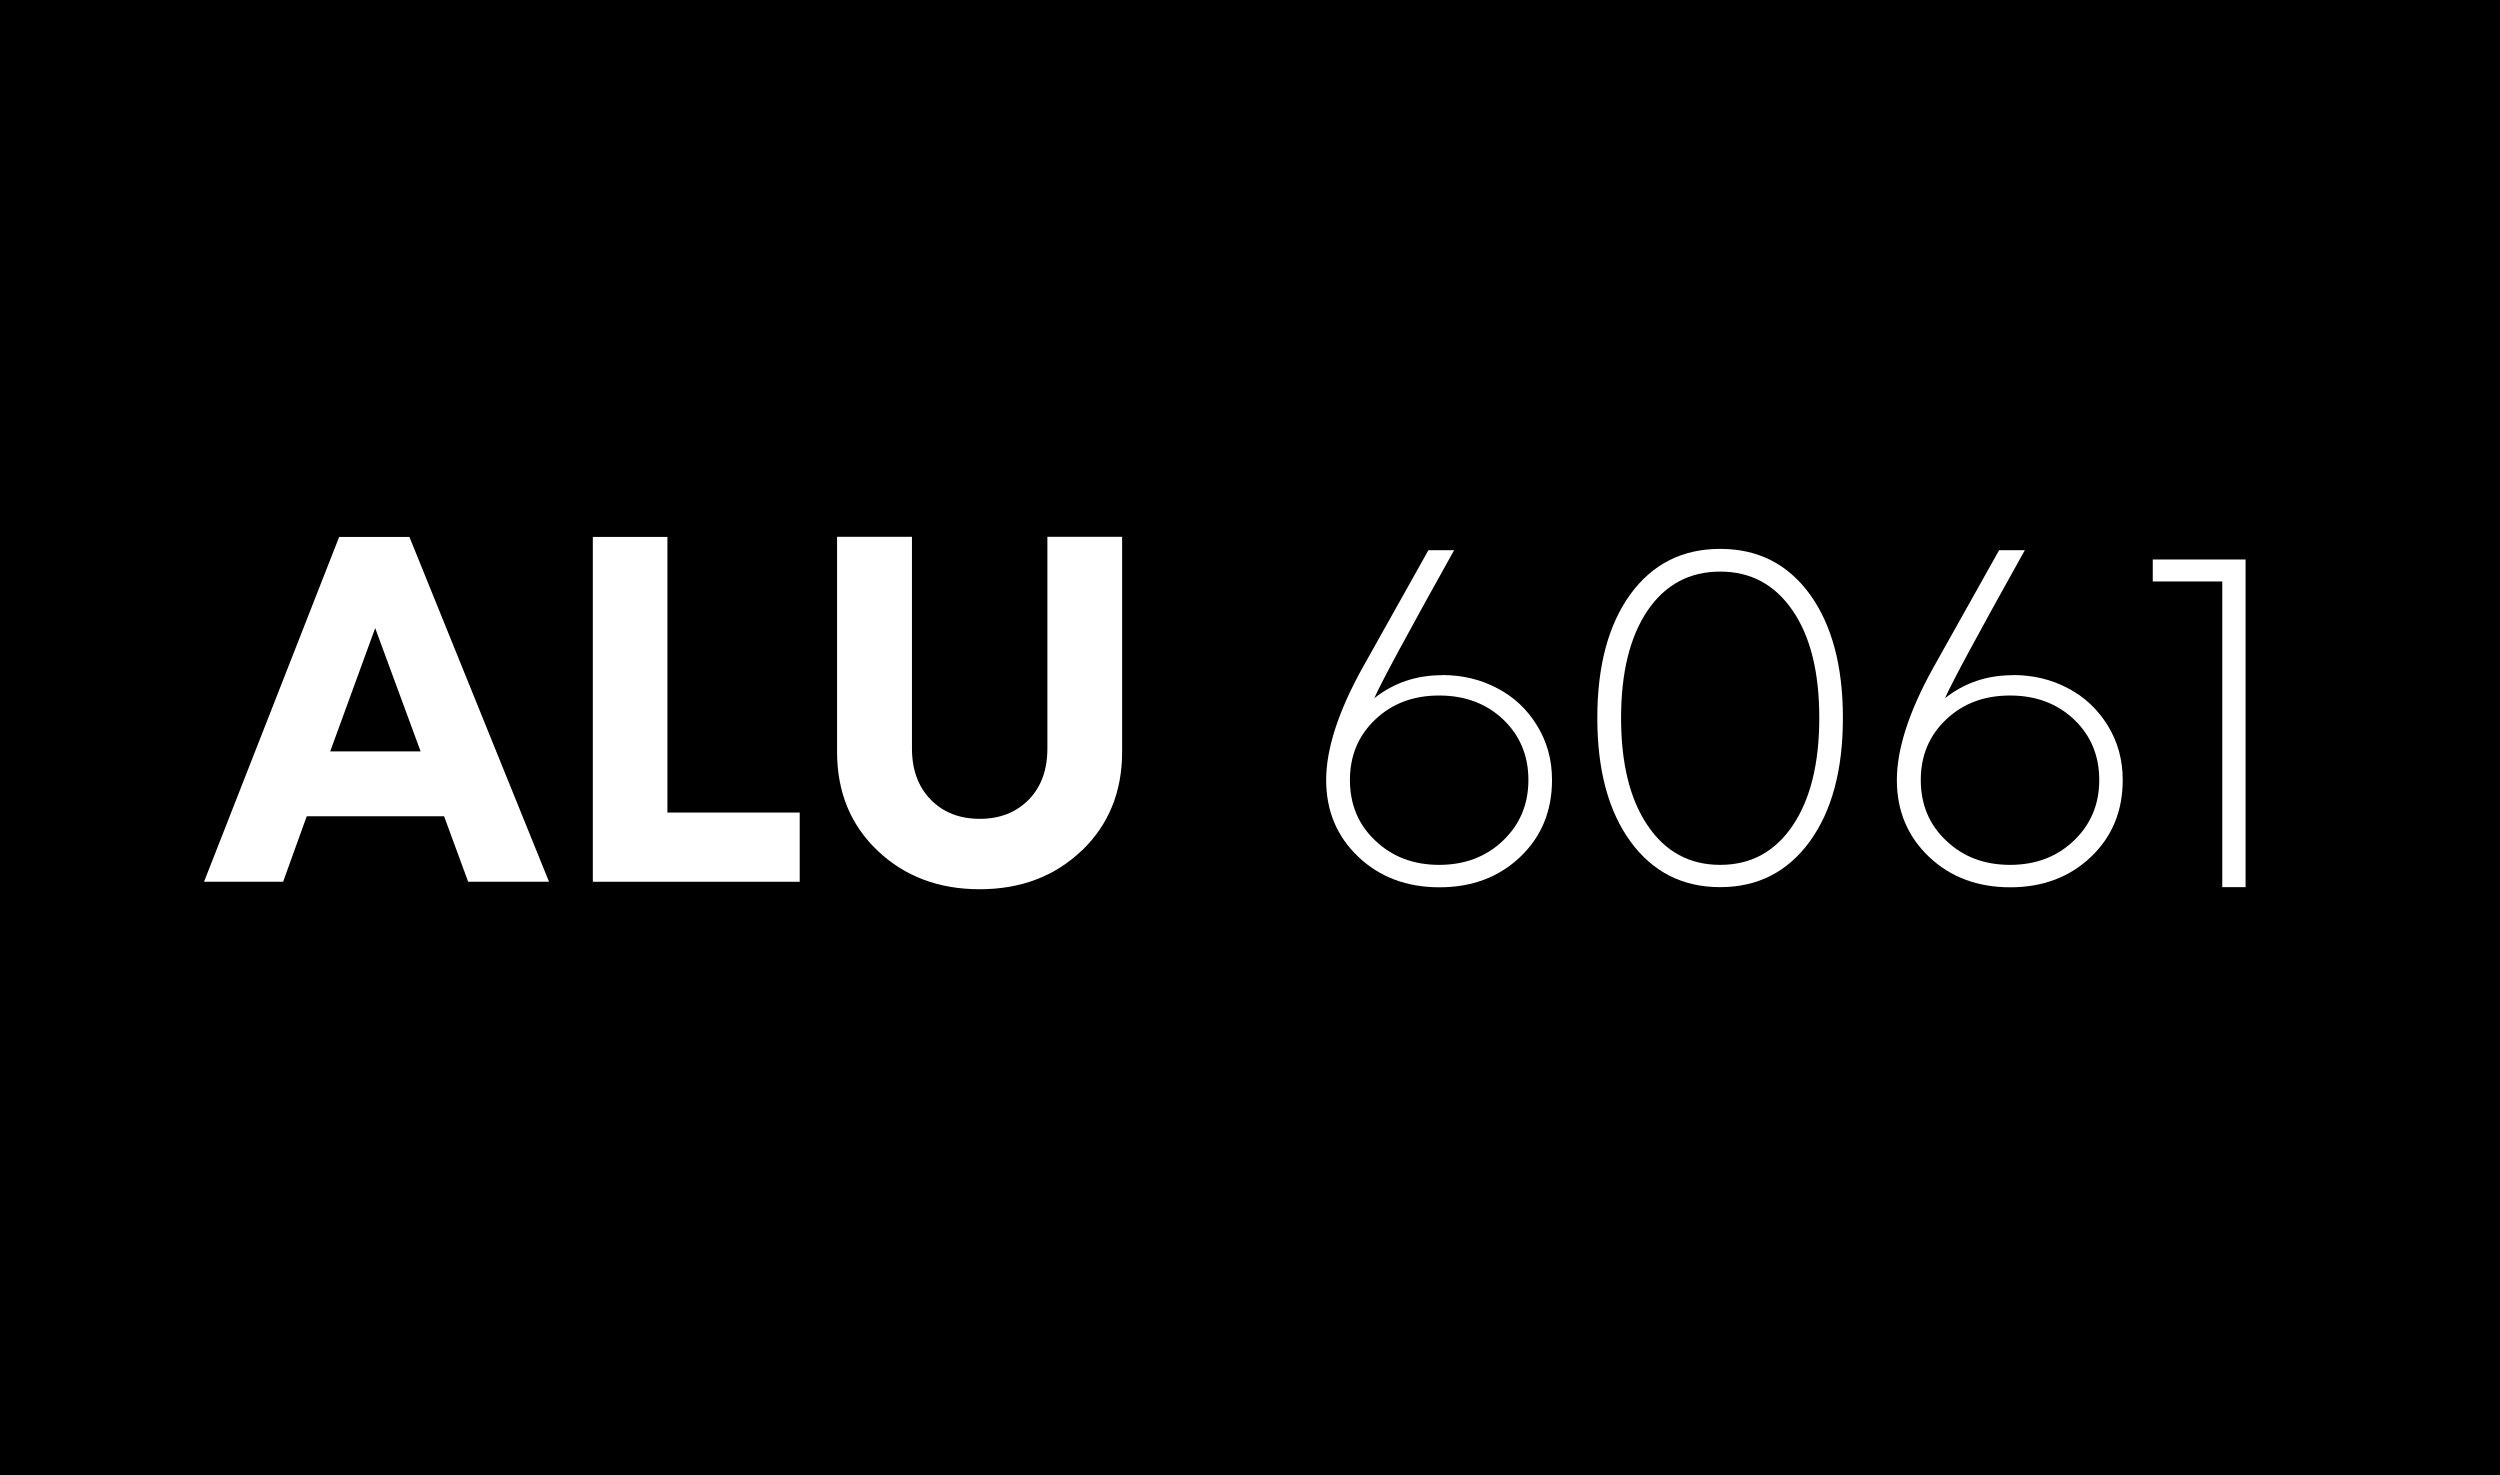
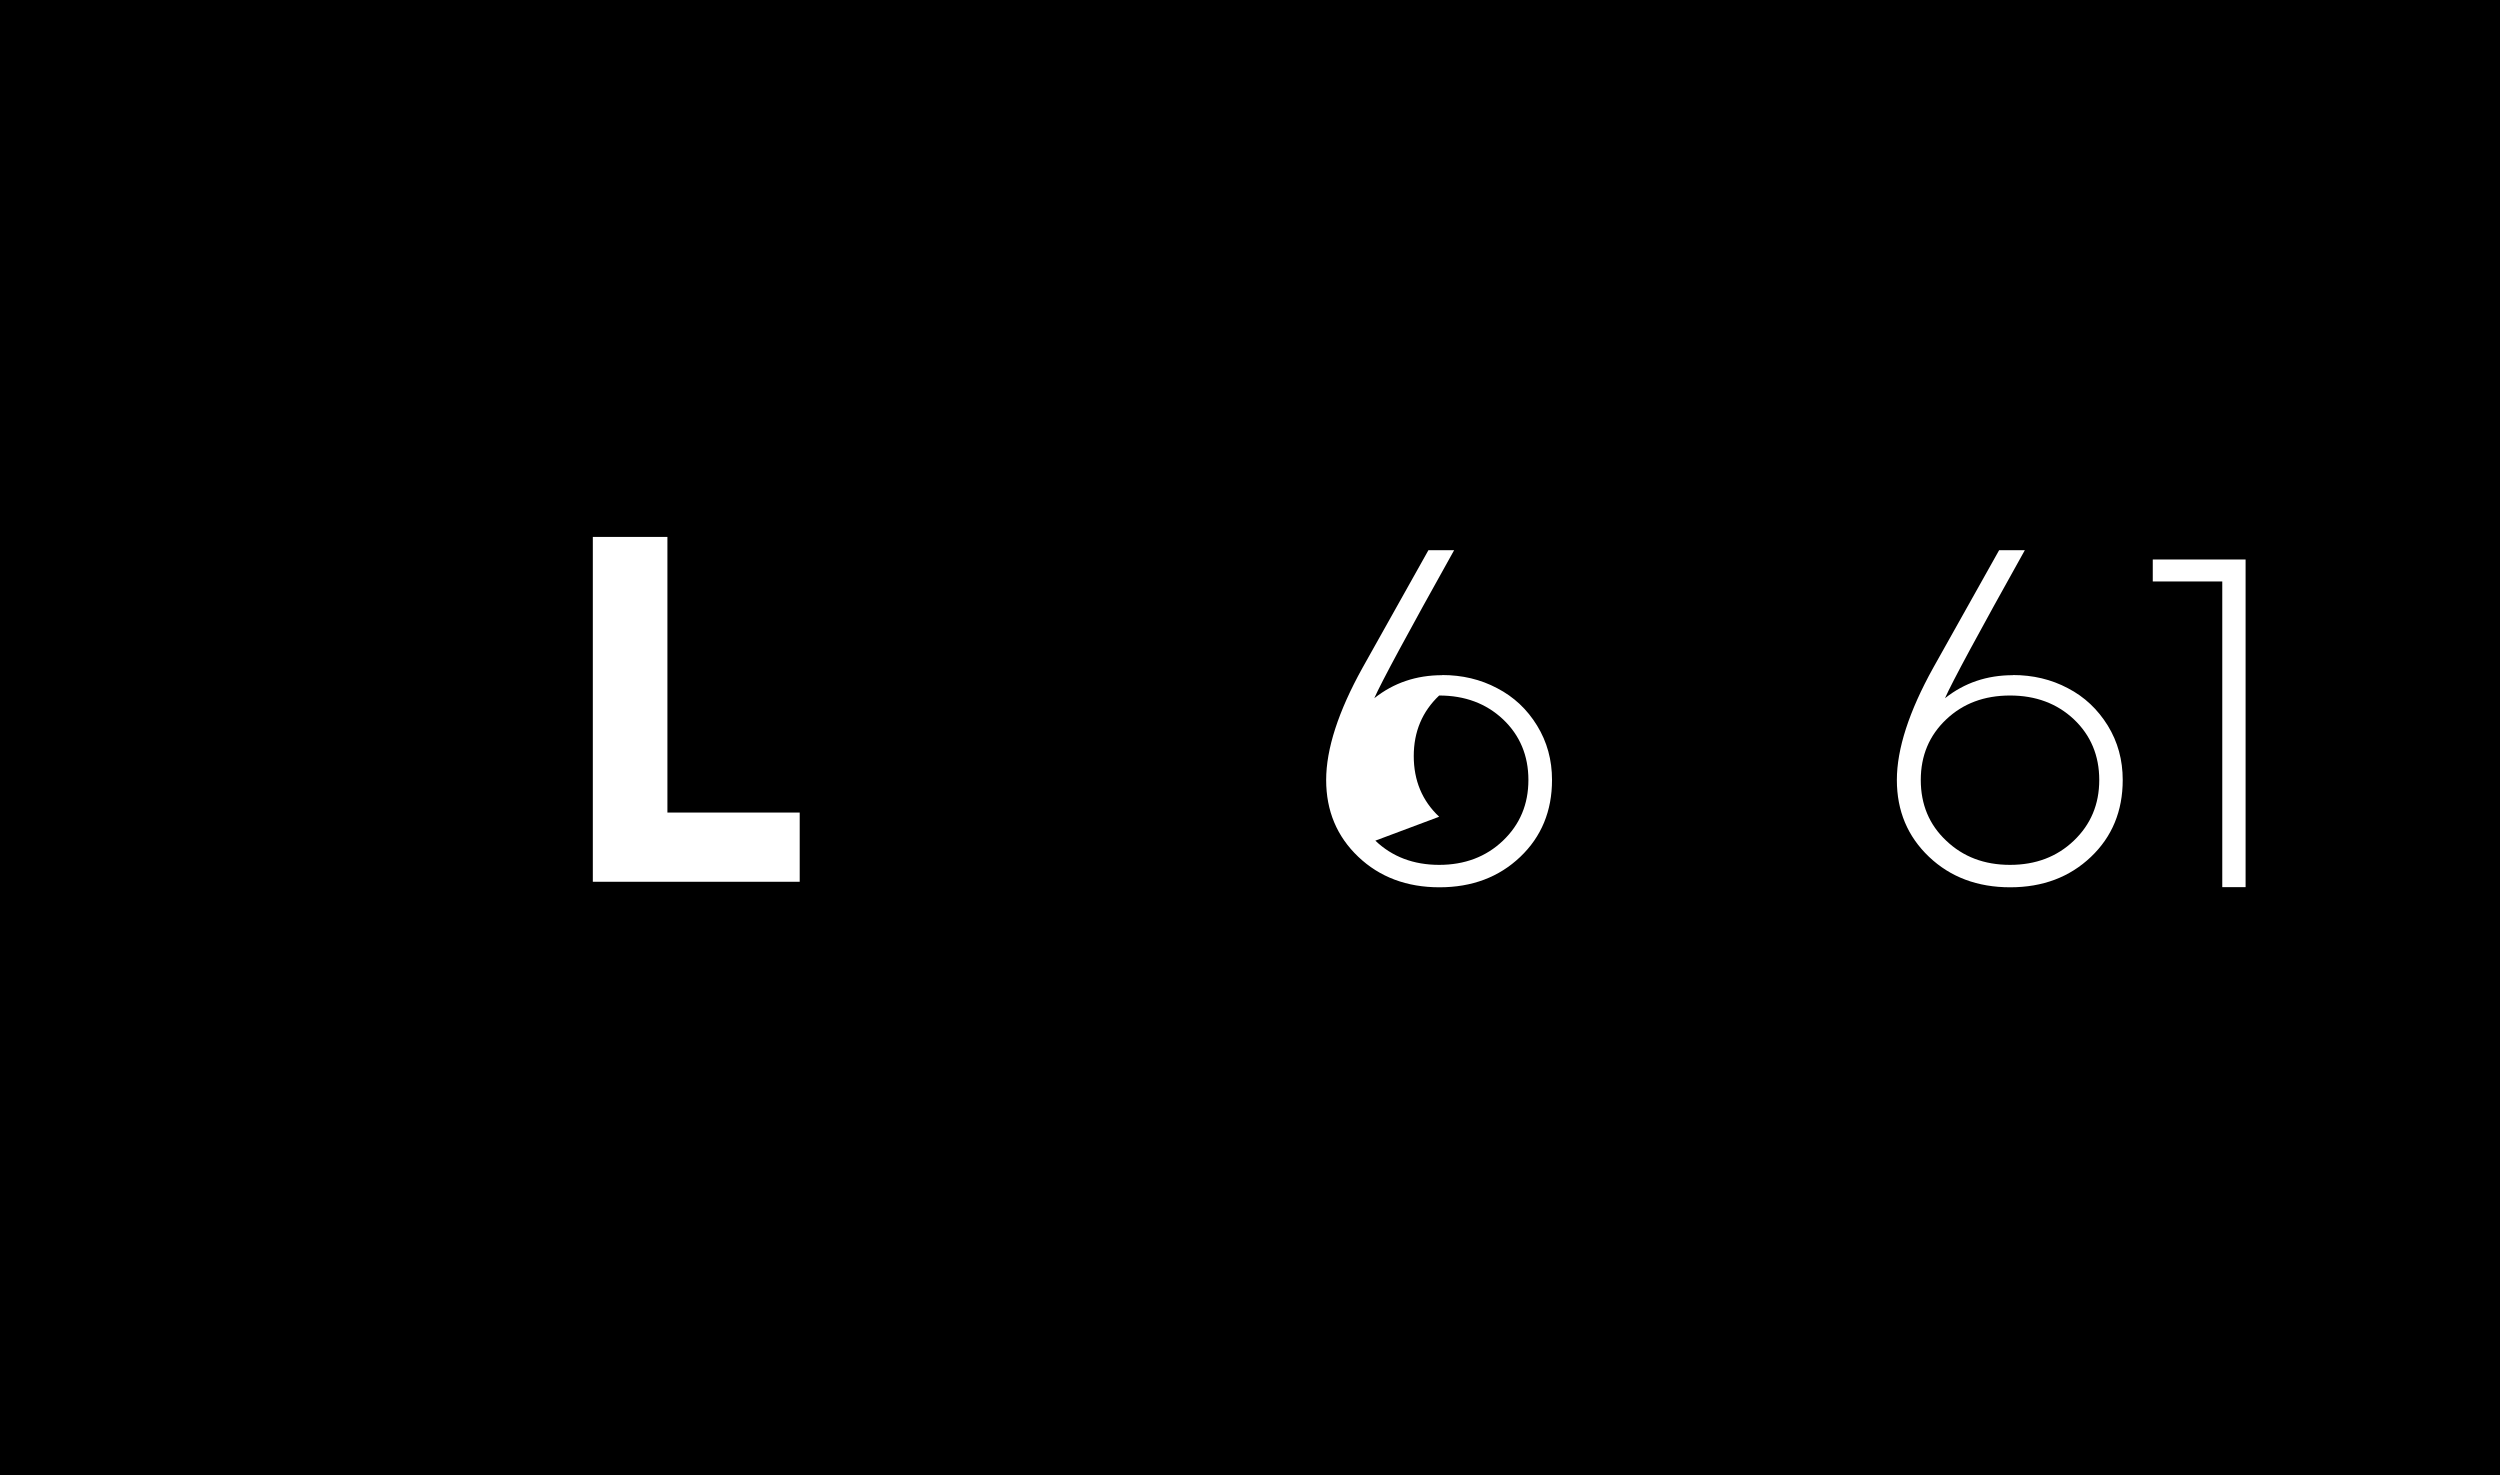
<svg xmlns="http://www.w3.org/2000/svg" id="Layer_1" data-name="Layer 1" viewBox="0 0 167.25 98.68">
  <defs>
    <style>.cls-1 {
        fill: #fff;
      }</style>
  </defs>
  <rect width="167.25" height="98.68" />
-   <path class="cls-1" d="M31.32,58.99l-1.61-4.38h-9.19l-1.58,4.38h-5.29l9.04-23.07h4.7l9.34,23.07h-5.41ZM25.1,42.02l-3.01,8.25h6.05l-3.04-8.25Z" />
  <polygon class="cls-1" points="44.65 54.36 53.5 54.36 53.5 58.99 39.66 58.99 39.66 35.92 44.65 35.92 44.65 54.36" />
-   <path class="cls-1" d="M72.36,56.91c-1.8,1.72-4.08,2.58-6.82,2.58s-5.02-.86-6.83-2.58c-1.81-1.72-2.71-3.93-2.71-6.61v-14.39h5.01v14.16c0,1.43.42,2.57,1.26,3.43.84.86,1.94,1.28,3.28,1.28s2.43-.43,3.27-1.28c.84-.86,1.25-2,1.25-3.43v-14.16h5v14.39c0,2.68-.9,4.88-2.7,6.61" />
-   <path class="cls-1" d="M96.48,45.16c1.34,0,2.57.29,3.68.88,1.12.58,2.01,1.42,2.67,2.5.67,1.09,1,2.3,1,3.64,0,2.08-.71,3.8-2.13,5.15-1.42,1.35-3.22,2.03-5.4,2.03s-4-.68-5.43-2.04c-1.43-1.36-2.15-3.07-2.15-5.14s.81-4.58,2.43-7.5l4.41-7.87h1.72c-3.1,5.55-4.88,8.85-5.34,9.9,1.3-1.03,2.81-1.54,4.54-1.54M92.01,56.24c1.13,1.08,2.56,1.62,4.27,1.62s3.14-.54,4.27-1.62,1.7-2.43,1.7-4.06-.57-2.99-1.7-4.06c-1.13-1.06-2.55-1.59-4.27-1.59s-3.14.53-4.27,1.6c-1.13,1.07-1.7,2.42-1.7,4.05s.56,2.99,1.7,4.06" />
-   <path class="cls-1" d="M115.08,59.35c-2.52,0-4.52-1.02-6-3.05-1.48-2.03-2.22-4.79-2.22-8.27s.74-6.24,2.21-8.27c1.48-2.03,3.48-3.04,6.01-3.04s4.52,1.01,6,3.04c1.47,2.03,2.21,4.79,2.21,8.27s-.74,6.23-2.22,8.27c-1.48,2.03-3.48,3.05-5.99,3.05M110.23,55.23c1.18,1.75,2.8,2.63,4.85,2.63s3.67-.88,4.85-2.63c1.18-1.75,1.78-4.14,1.78-7.2s-.59-5.44-1.78-7.18c-1.19-1.74-2.8-2.61-4.85-2.61s-3.68.87-4.86,2.61c-1.18,1.75-1.77,4.14-1.77,7.18s.59,5.45,1.78,7.2" />
+   <path class="cls-1" d="M96.48,45.16c1.34,0,2.57.29,3.68.88,1.12.58,2.01,1.42,2.67,2.5.67,1.09,1,2.3,1,3.64,0,2.08-.71,3.8-2.13,5.15-1.42,1.35-3.22,2.03-5.4,2.03s-4-.68-5.43-2.04c-1.43-1.36-2.15-3.07-2.15-5.14s.81-4.58,2.43-7.5l4.41-7.87h1.72c-3.1,5.55-4.88,8.85-5.34,9.9,1.3-1.03,2.81-1.54,4.54-1.54M92.01,56.24c1.13,1.08,2.56,1.62,4.27,1.62s3.14-.54,4.27-1.62,1.7-2.43,1.7-4.06-.57-2.99-1.7-4.06c-1.13-1.06-2.55-1.59-4.27-1.59c-1.13,1.07-1.7,2.42-1.7,4.05s.56,2.99,1.7,4.06" />
  <path class="cls-1" d="M134.66,45.16c1.34,0,2.57.29,3.68.88,1.12.58,2,1.42,2.67,2.5.67,1.09,1,2.3,1,3.64,0,2.08-.71,3.8-2.13,5.15-1.42,1.35-3.22,2.03-5.4,2.03s-4-.68-5.43-2.04c-1.43-1.36-2.15-3.07-2.15-5.14s.81-4.58,2.43-7.5l4.41-7.87h1.72c-3.1,5.55-4.88,8.85-5.34,9.9,1.3-1.03,2.81-1.54,4.54-1.54M130.2,56.24c1.13,1.08,2.55,1.62,4.27,1.62s3.14-.54,4.27-1.62c1.13-1.08,1.7-2.43,1.7-4.06s-.57-2.99-1.7-4.06c-1.13-1.06-2.55-1.59-4.27-1.59s-3.14.53-4.27,1.6c-1.13,1.07-1.7,2.42-1.7,4.05s.56,2.99,1.7,4.06" />
  <polygon class="cls-1" points="144.02 37.43 150.23 37.43 150.23 59.35 148.67 59.35 148.67 38.9 144.02 38.9 144.02 37.43" />
</svg>